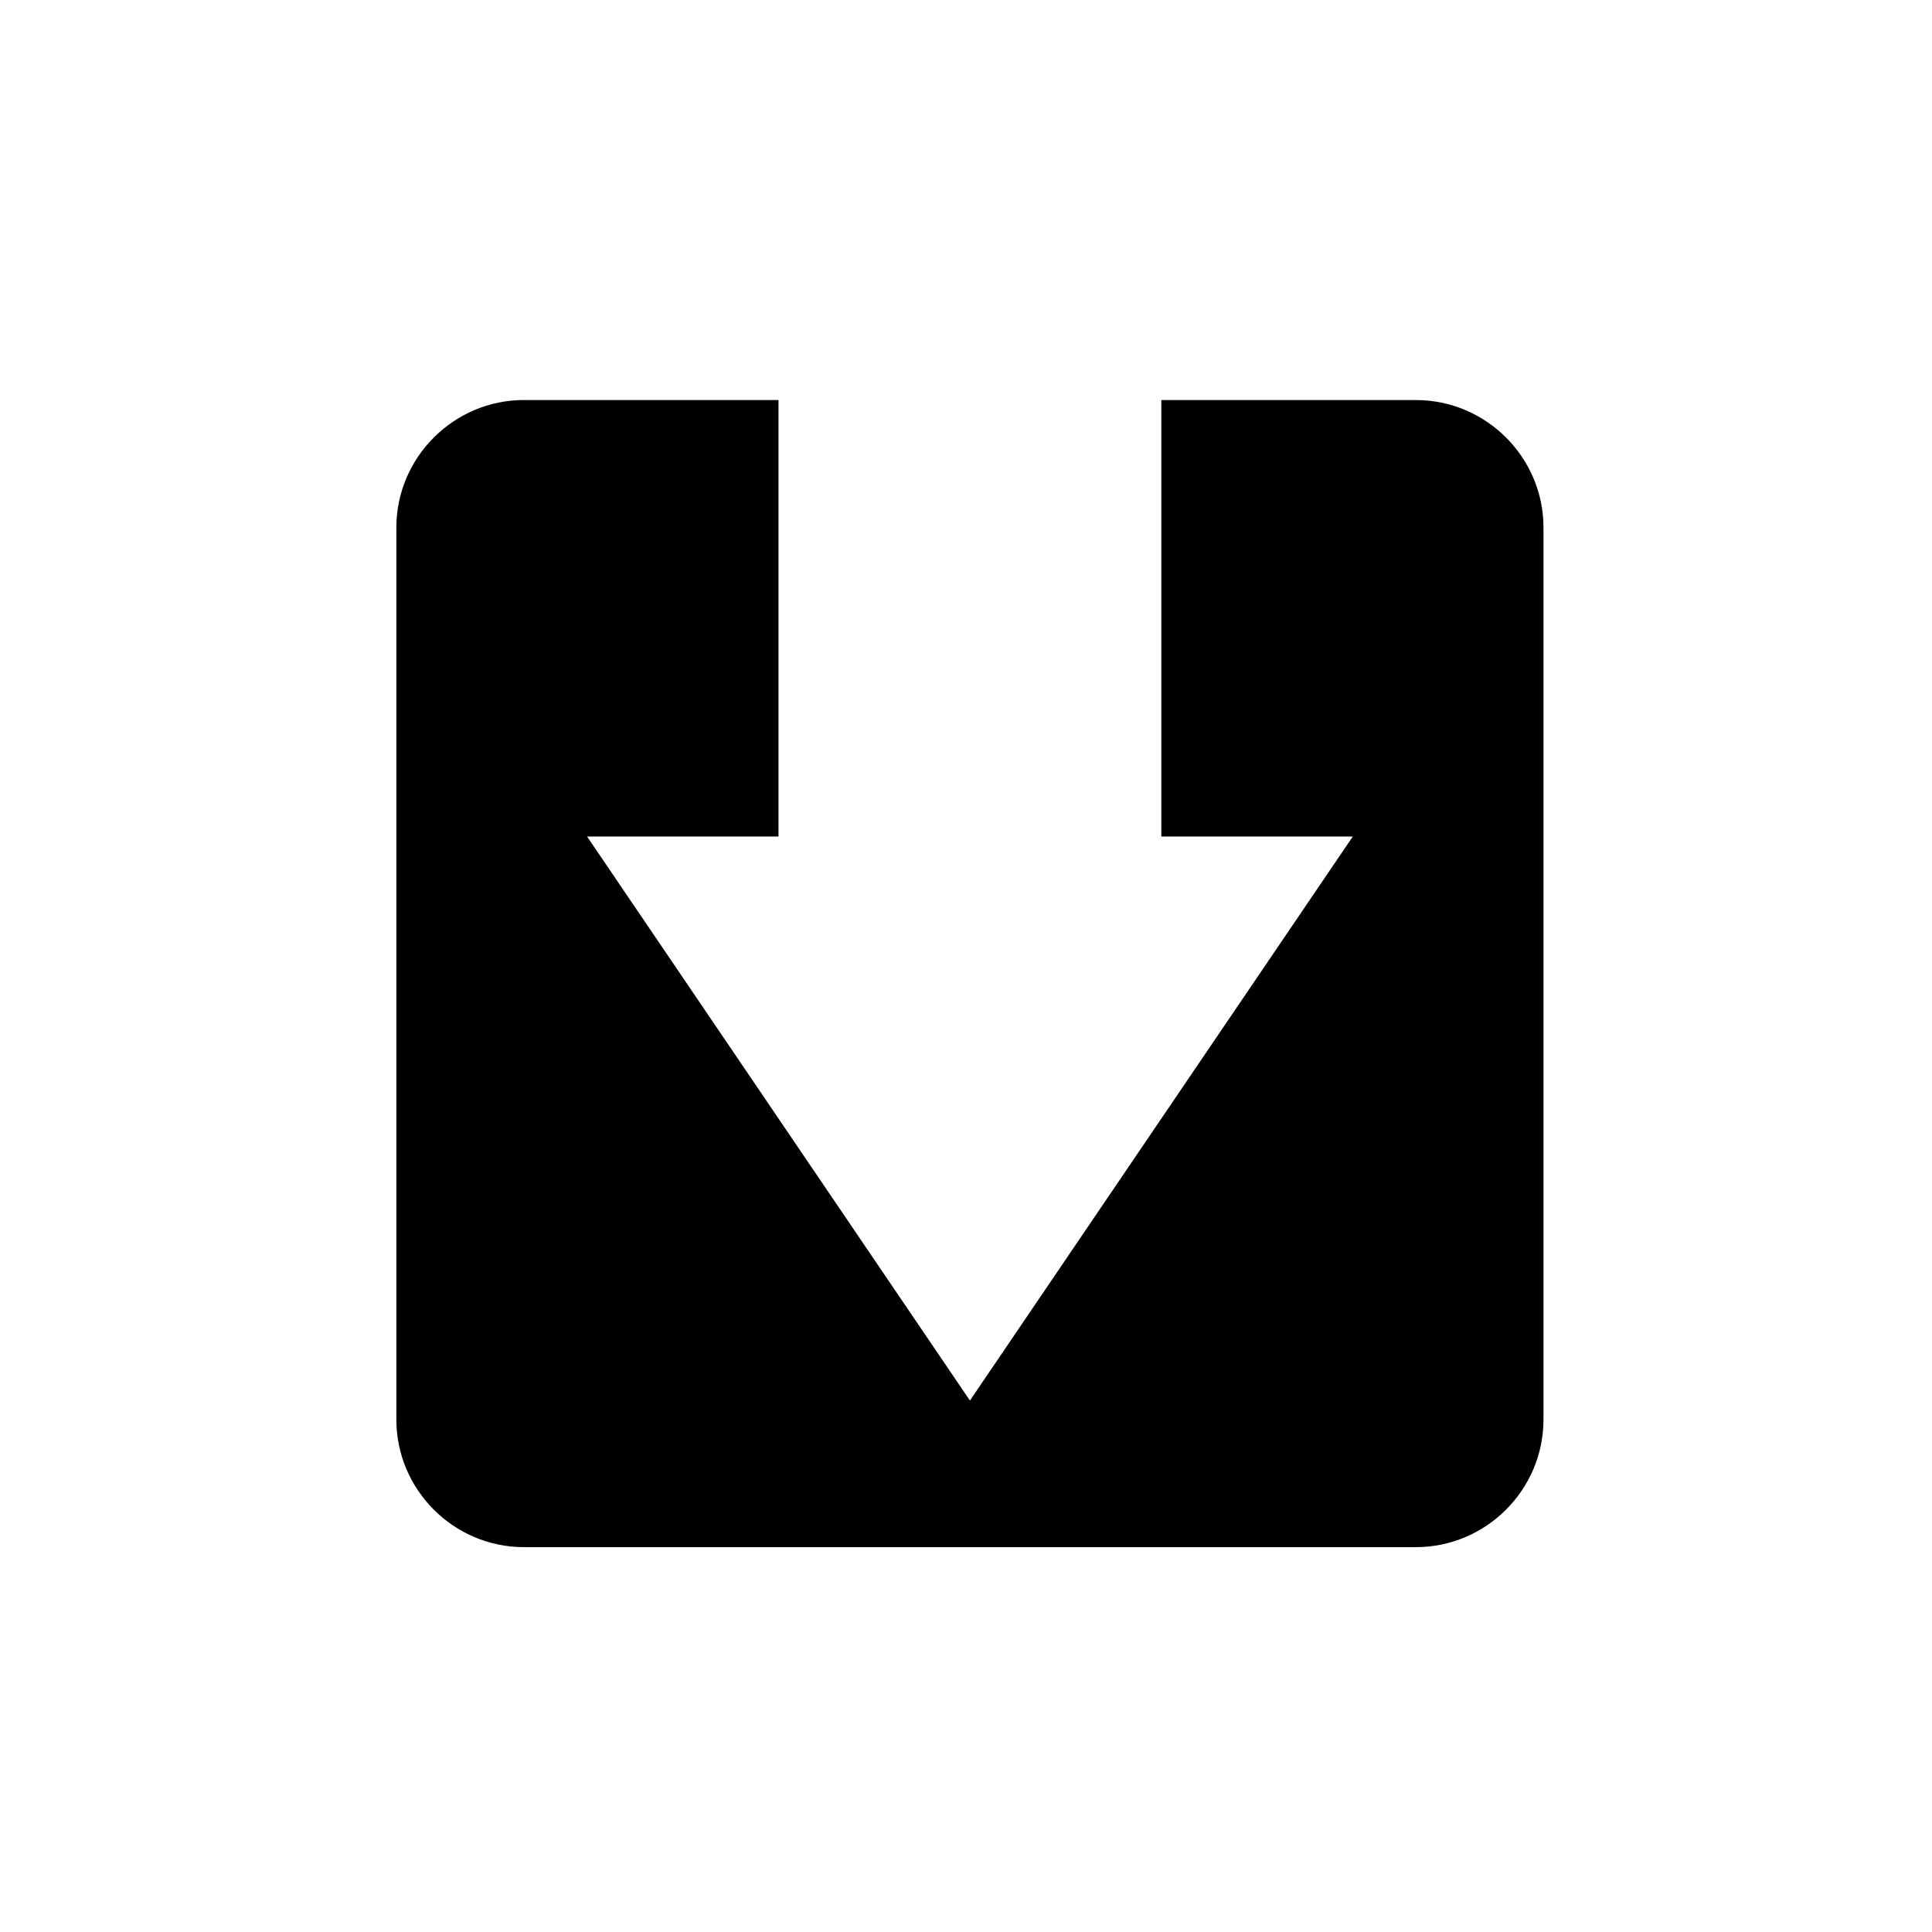
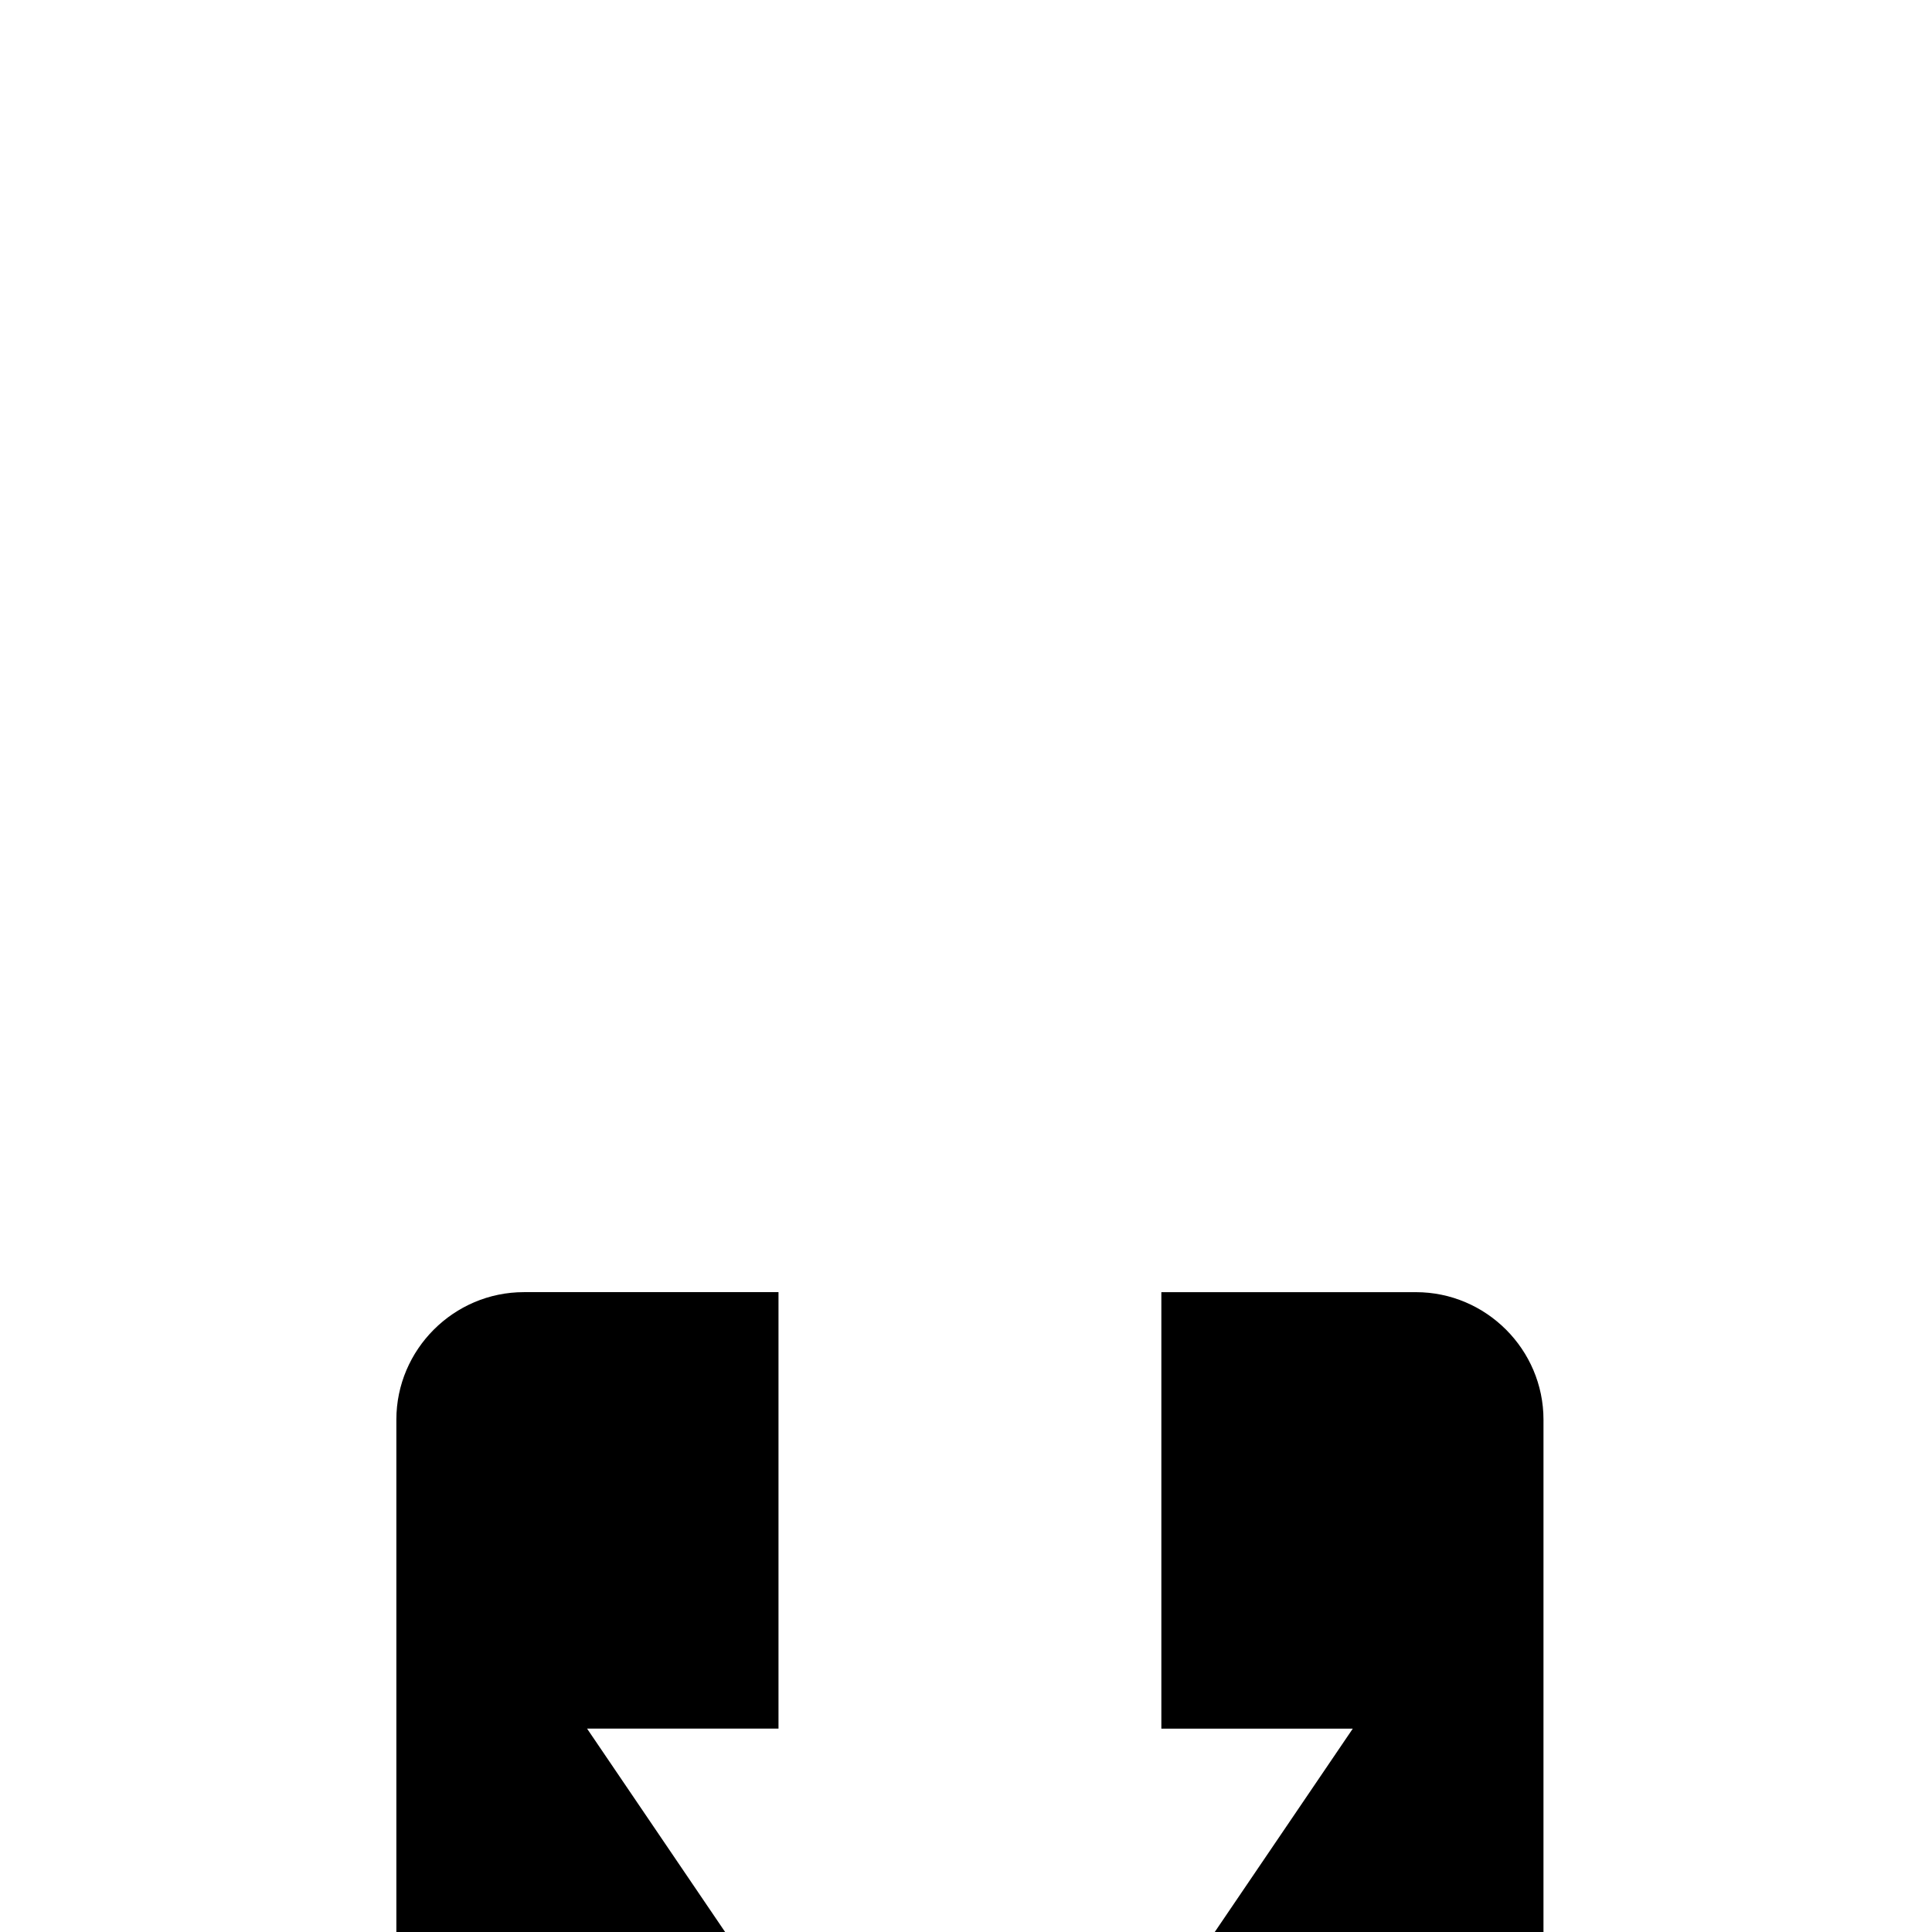
<svg xmlns="http://www.w3.org/2000/svg" fill="#000000" width="800px" height="800px" version="1.1" viewBox="144 144 512 512">
-   <path d="m553.04 520.23v-236.42c0-18.586-15.207-33.793-33.797-33.793l-67.473 0.004v115.67h50.73l-101.46 149.47-101.46-149.48h50.73v-115.67h-67.477c-18.586 0-33.793 15.211-33.793 33.793v236.41c0 18.586 15.207 33.793 33.793 33.793h236.41c18.586 0.004 33.793-15.207 33.793-33.789z" fill-rule="evenodd" />
+   <path d="m553.04 520.23c0-18.586-15.207-33.793-33.797-33.793l-67.473 0.004v115.67h50.73l-101.46 149.47-101.46-149.48h50.73v-115.67h-67.477c-18.586 0-33.793 15.211-33.793 33.793v236.41c0 18.586 15.207 33.793 33.793 33.793h236.41c18.586 0.004 33.793-15.207 33.793-33.789z" fill-rule="evenodd" />
</svg>